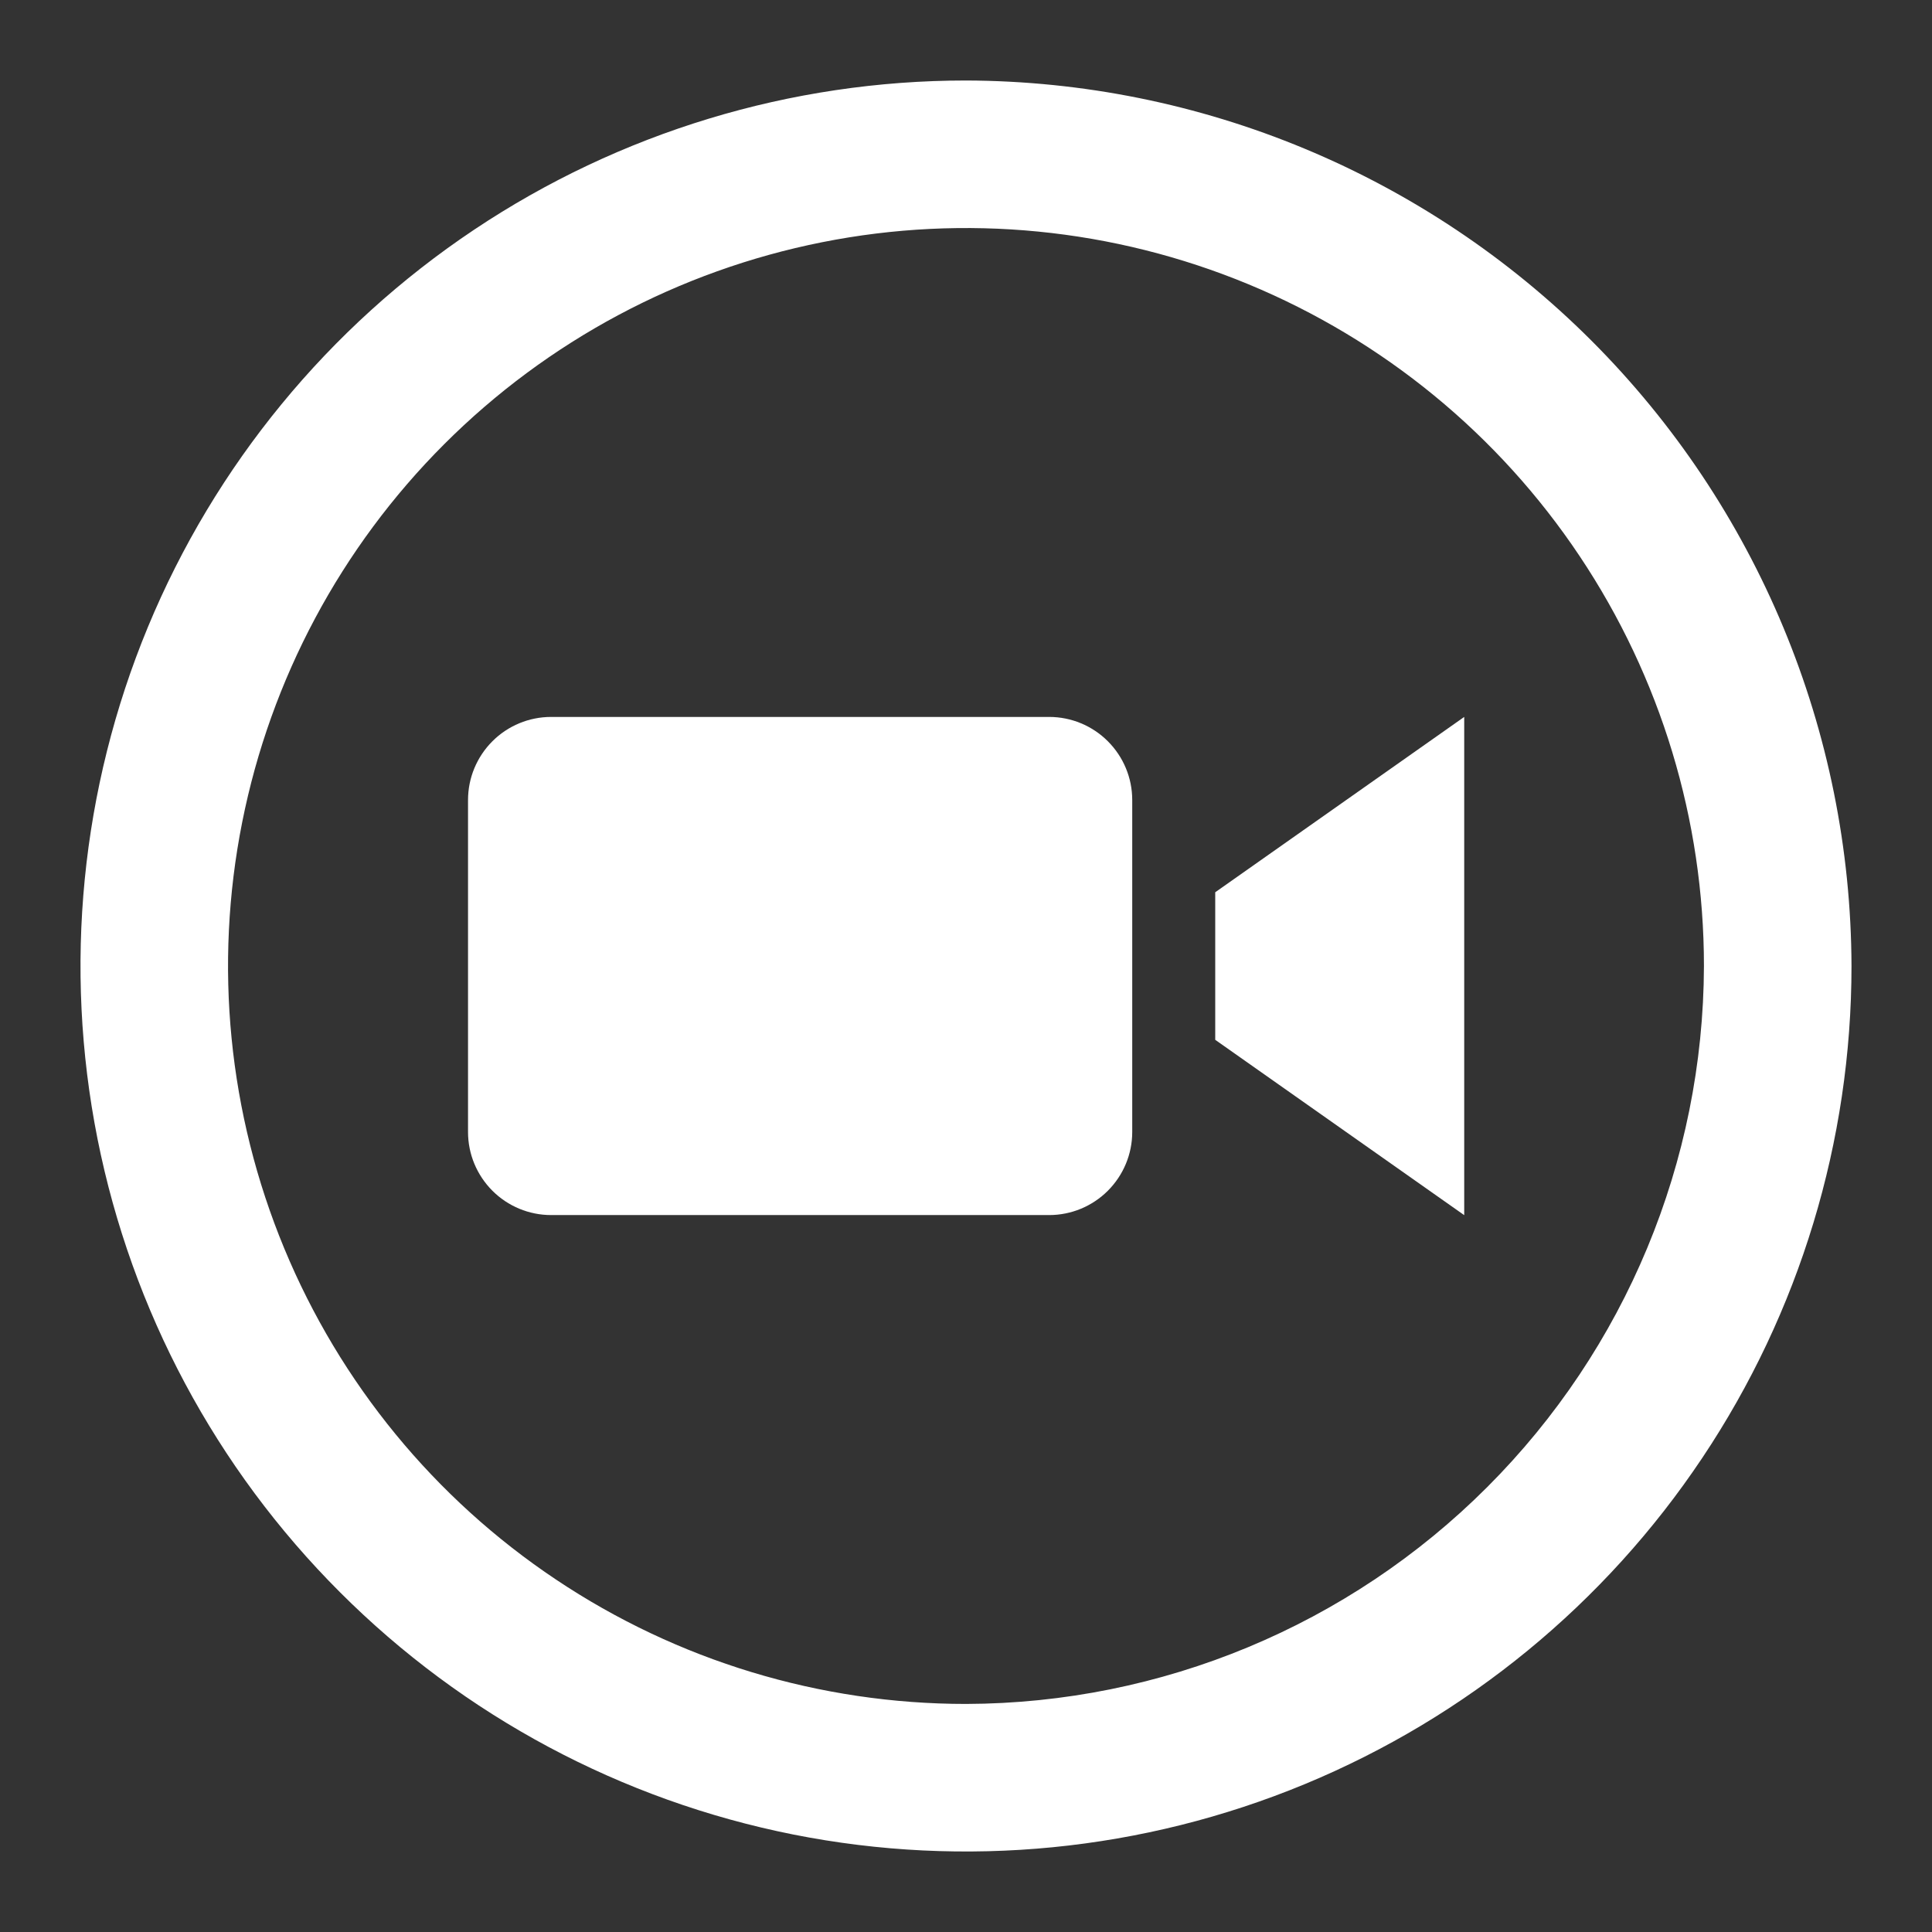
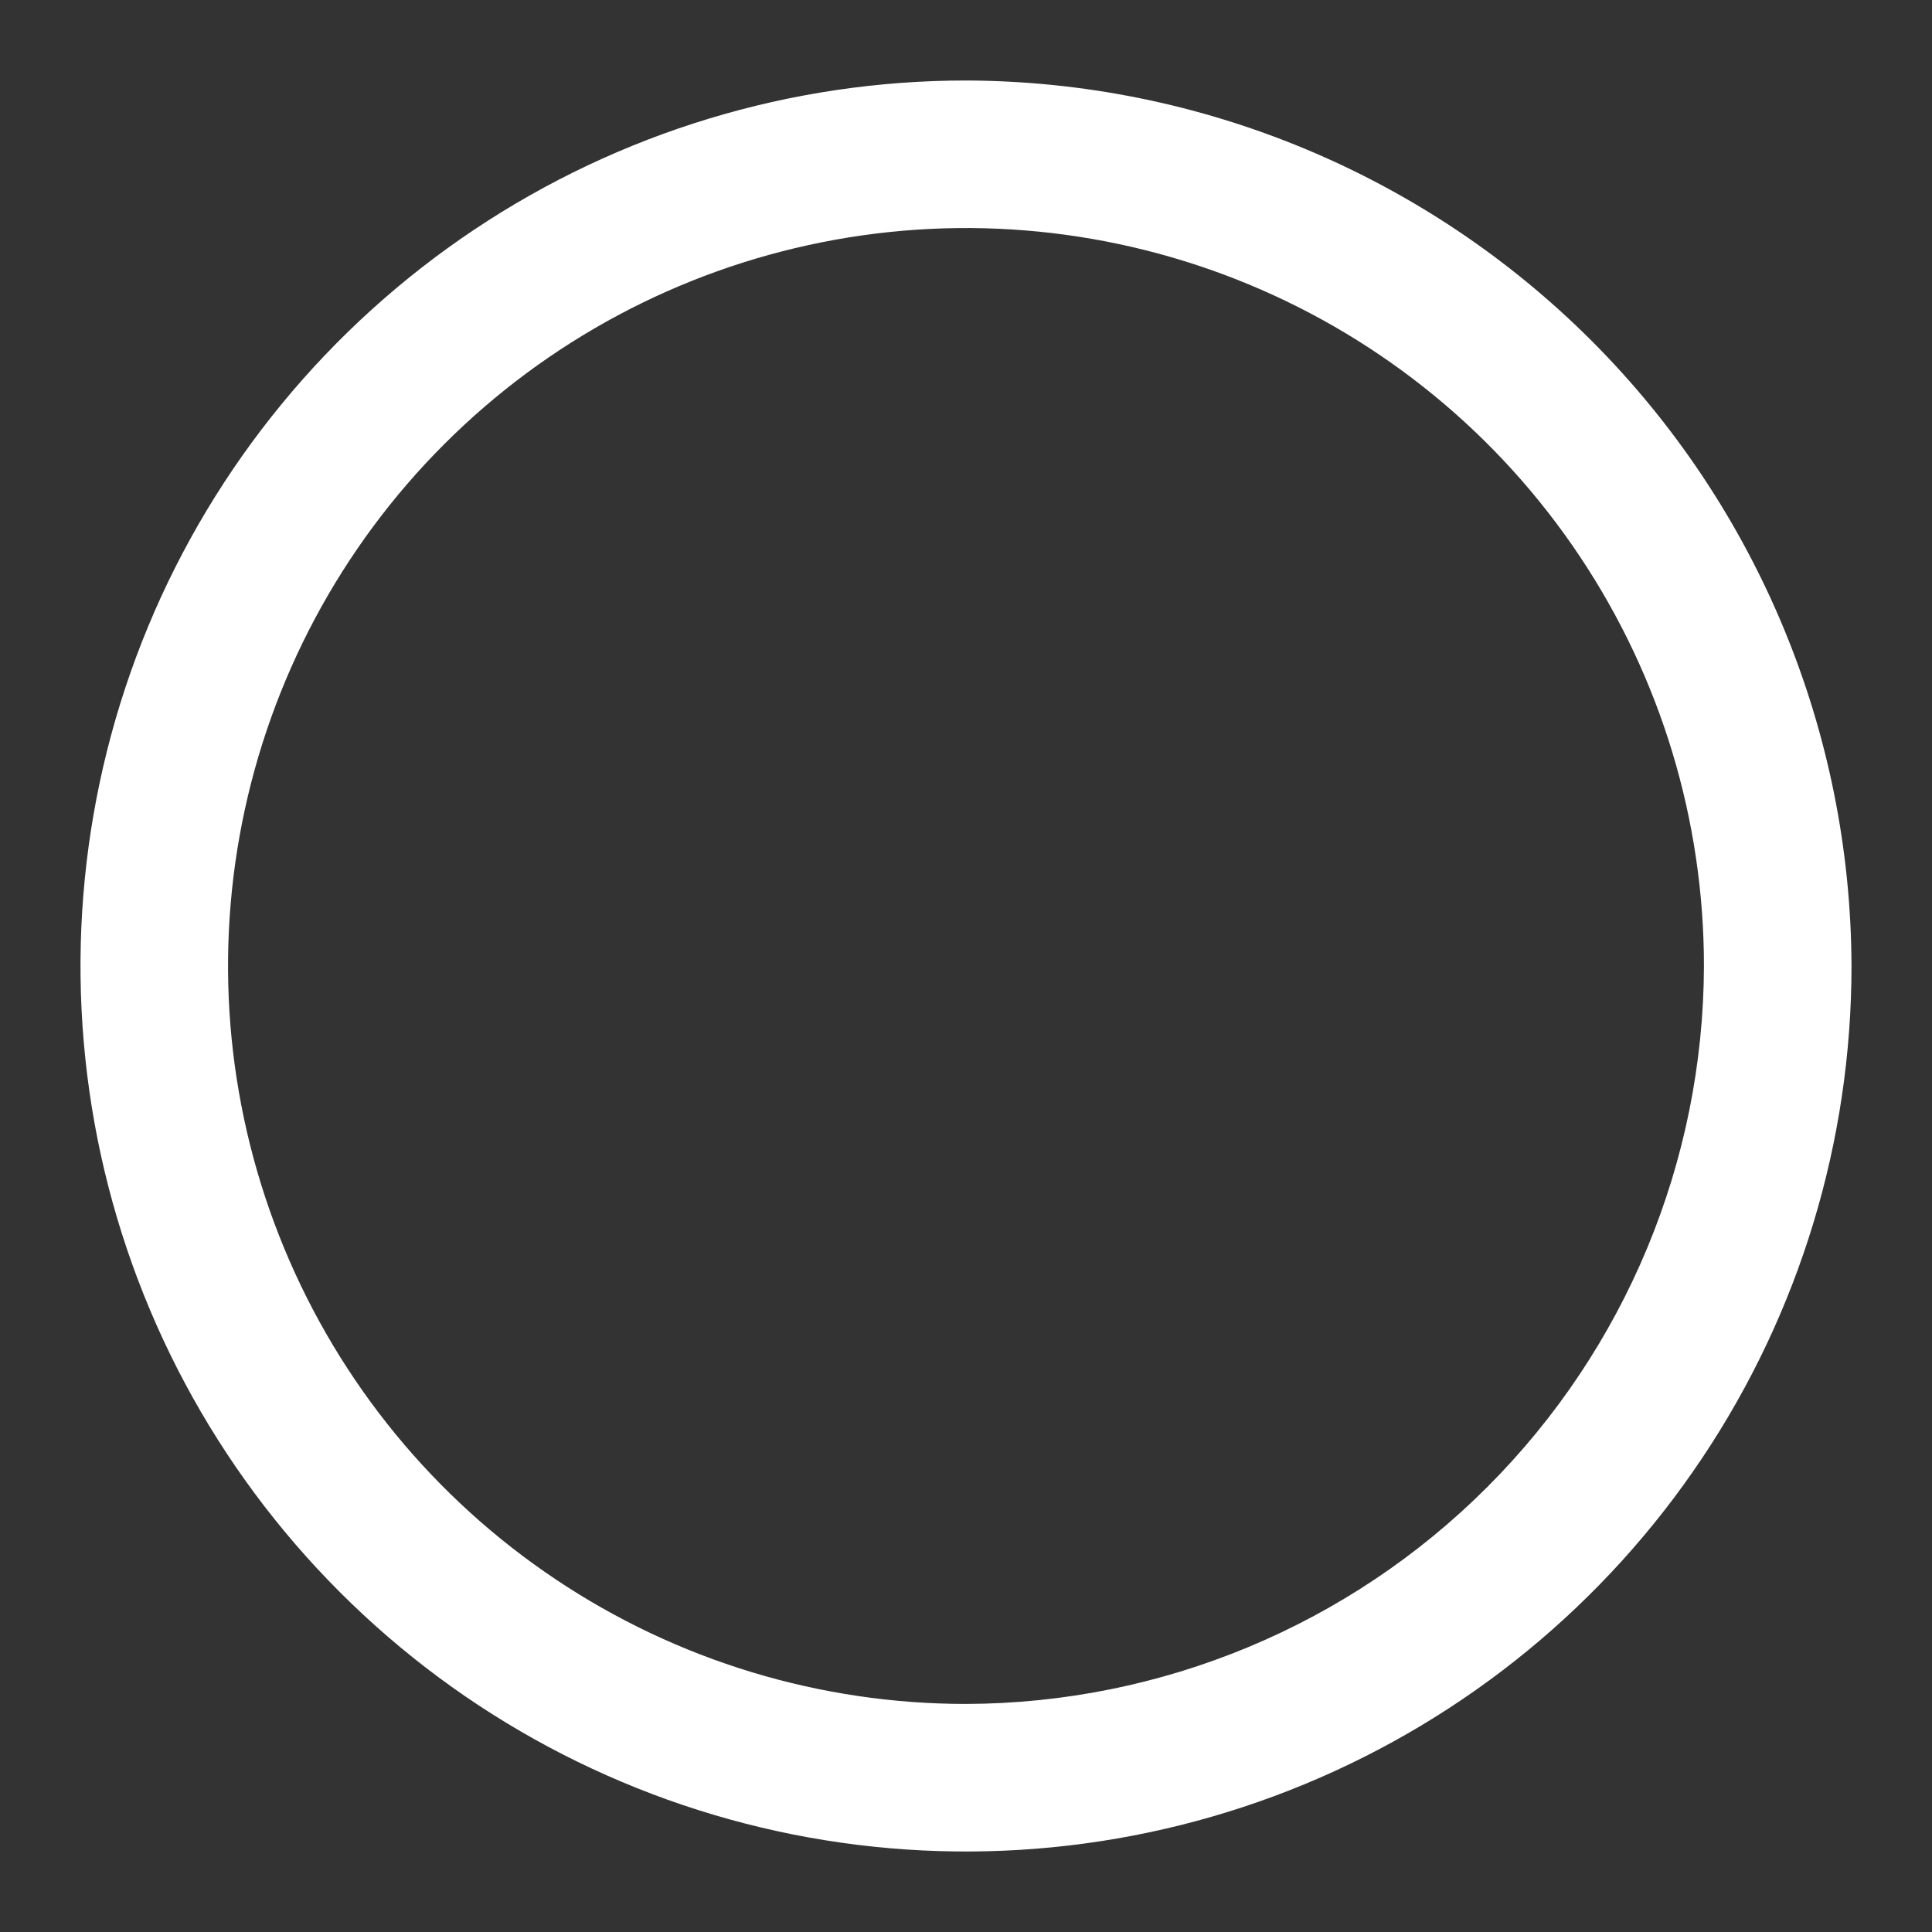
<svg xmlns="http://www.w3.org/2000/svg" width="24" height="24" viewBox="0 0 24 24" fill="none">
  <rect x="0" y="0" width="24" height="24" fill="#333333" stroke="none" />
  <path d="M12 1C9.824 1 7.698 1.645 5.889 2.854C4.08 4.063 2.67 5.78 1.837 7.79C1.005 9.8 0.787 12.012 1.211 14.146C1.636 16.28 2.683 18.24 4.222 19.778C5.76 21.317 7.72 22.364 9.854 22.789C11.988 23.213 14.2 22.995 16.209 22.163C18.22 21.33 19.938 19.92 21.146 18.111C22.355 16.302 23 14.176 23 12C22.991 9.085 21.83 6.292 19.769 4.231C17.707 2.17 14.915 1.009 12 1ZM12 21.167C10.187 21.167 8.415 20.63 6.907 19.622C5.399 18.615 4.225 17.183 3.531 15.508C2.837 13.833 2.655 11.99 3.009 10.212C3.363 8.433 4.236 6.8 5.518 5.518C6.8 4.236 8.433 3.363 10.212 3.009C11.99 2.655 13.833 2.837 15.508 3.531C17.183 4.225 18.615 5.399 19.622 6.907C20.63 8.415 21.167 10.187 21.167 12C21.16 14.429 20.192 16.757 18.474 18.474C16.757 20.192 14.429 21.16 12 21.167Z" fill="white" />
-   <path d="M14.065 14.062C14.065 14.336 13.956 14.598 13.762 14.792C13.569 14.985 13.307 15.094 13.033 15.094H6.846C6.572 15.094 6.31 14.985 6.117 14.792C5.923 14.598 5.814 14.336 5.814 14.062V9.938C5.814 9.664 5.923 9.402 6.117 9.208C6.31 9.015 6.572 8.906 6.846 8.906H13.033C13.307 8.906 13.569 9.015 13.762 9.208C13.956 9.402 14.065 9.664 14.065 9.938V14.062ZM18.189 8.906L15.096 11.084V12.917L18.189 15.095V8.906Z" fill="white" />
</svg>